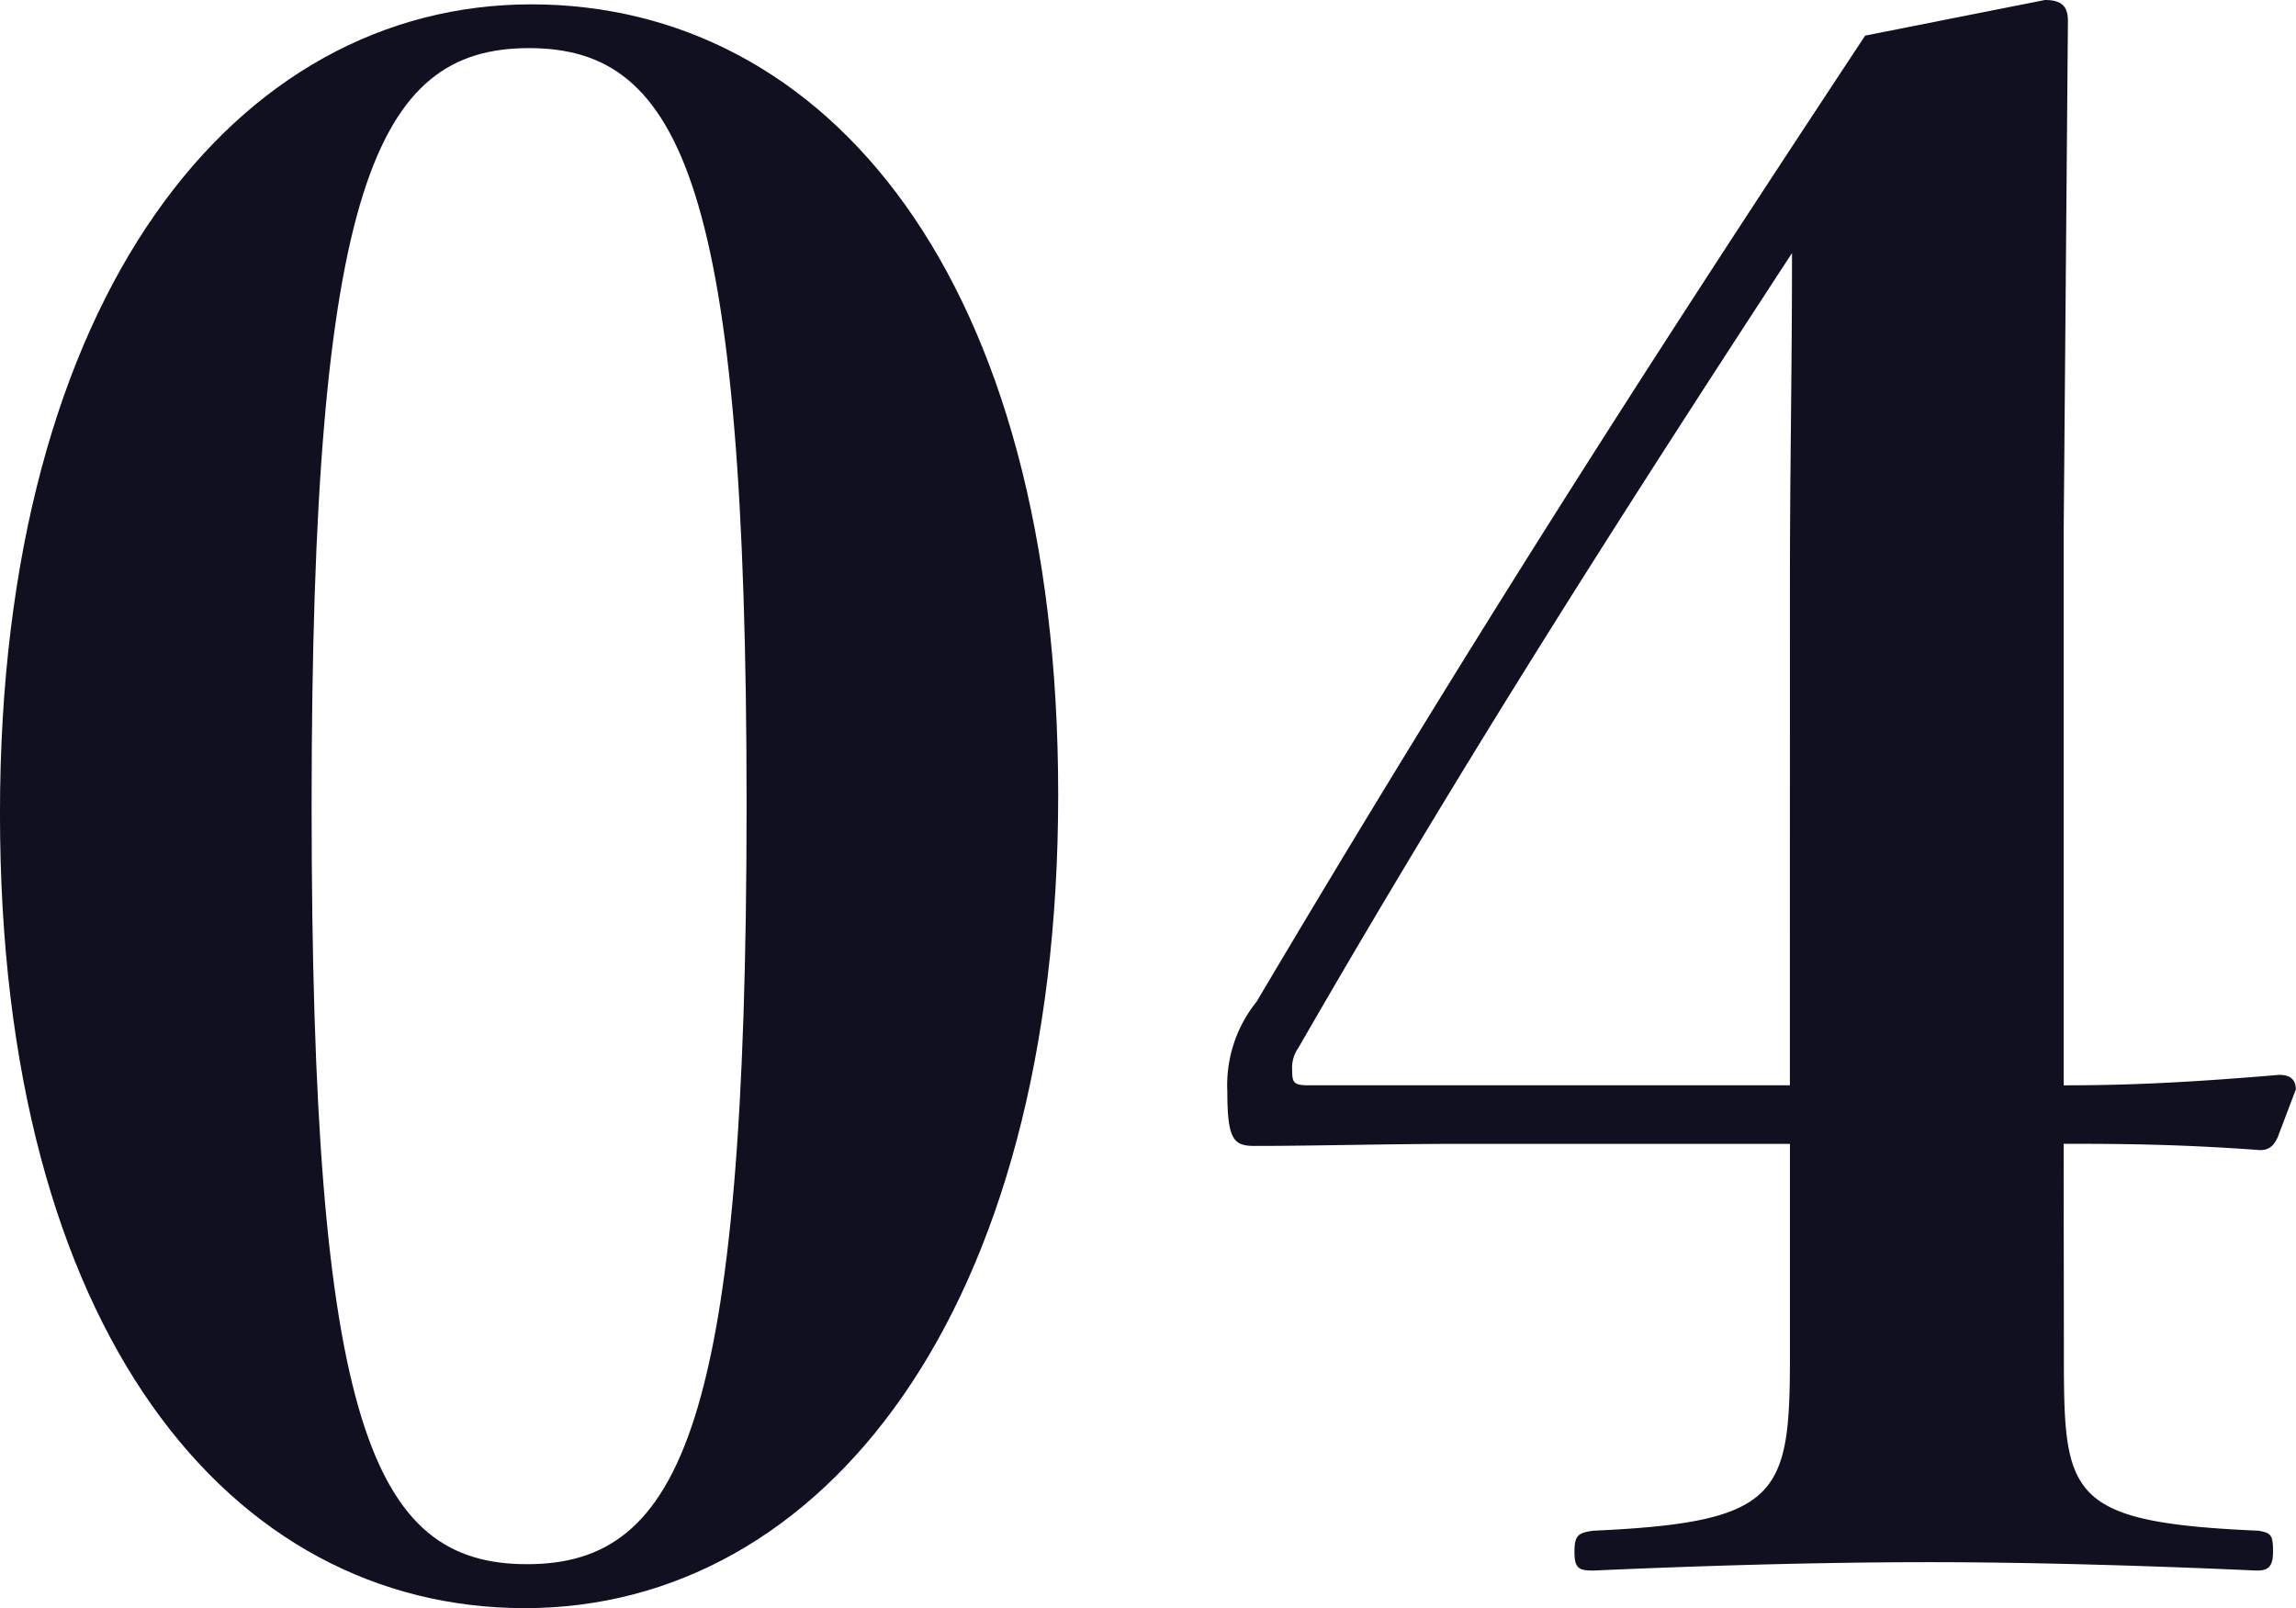
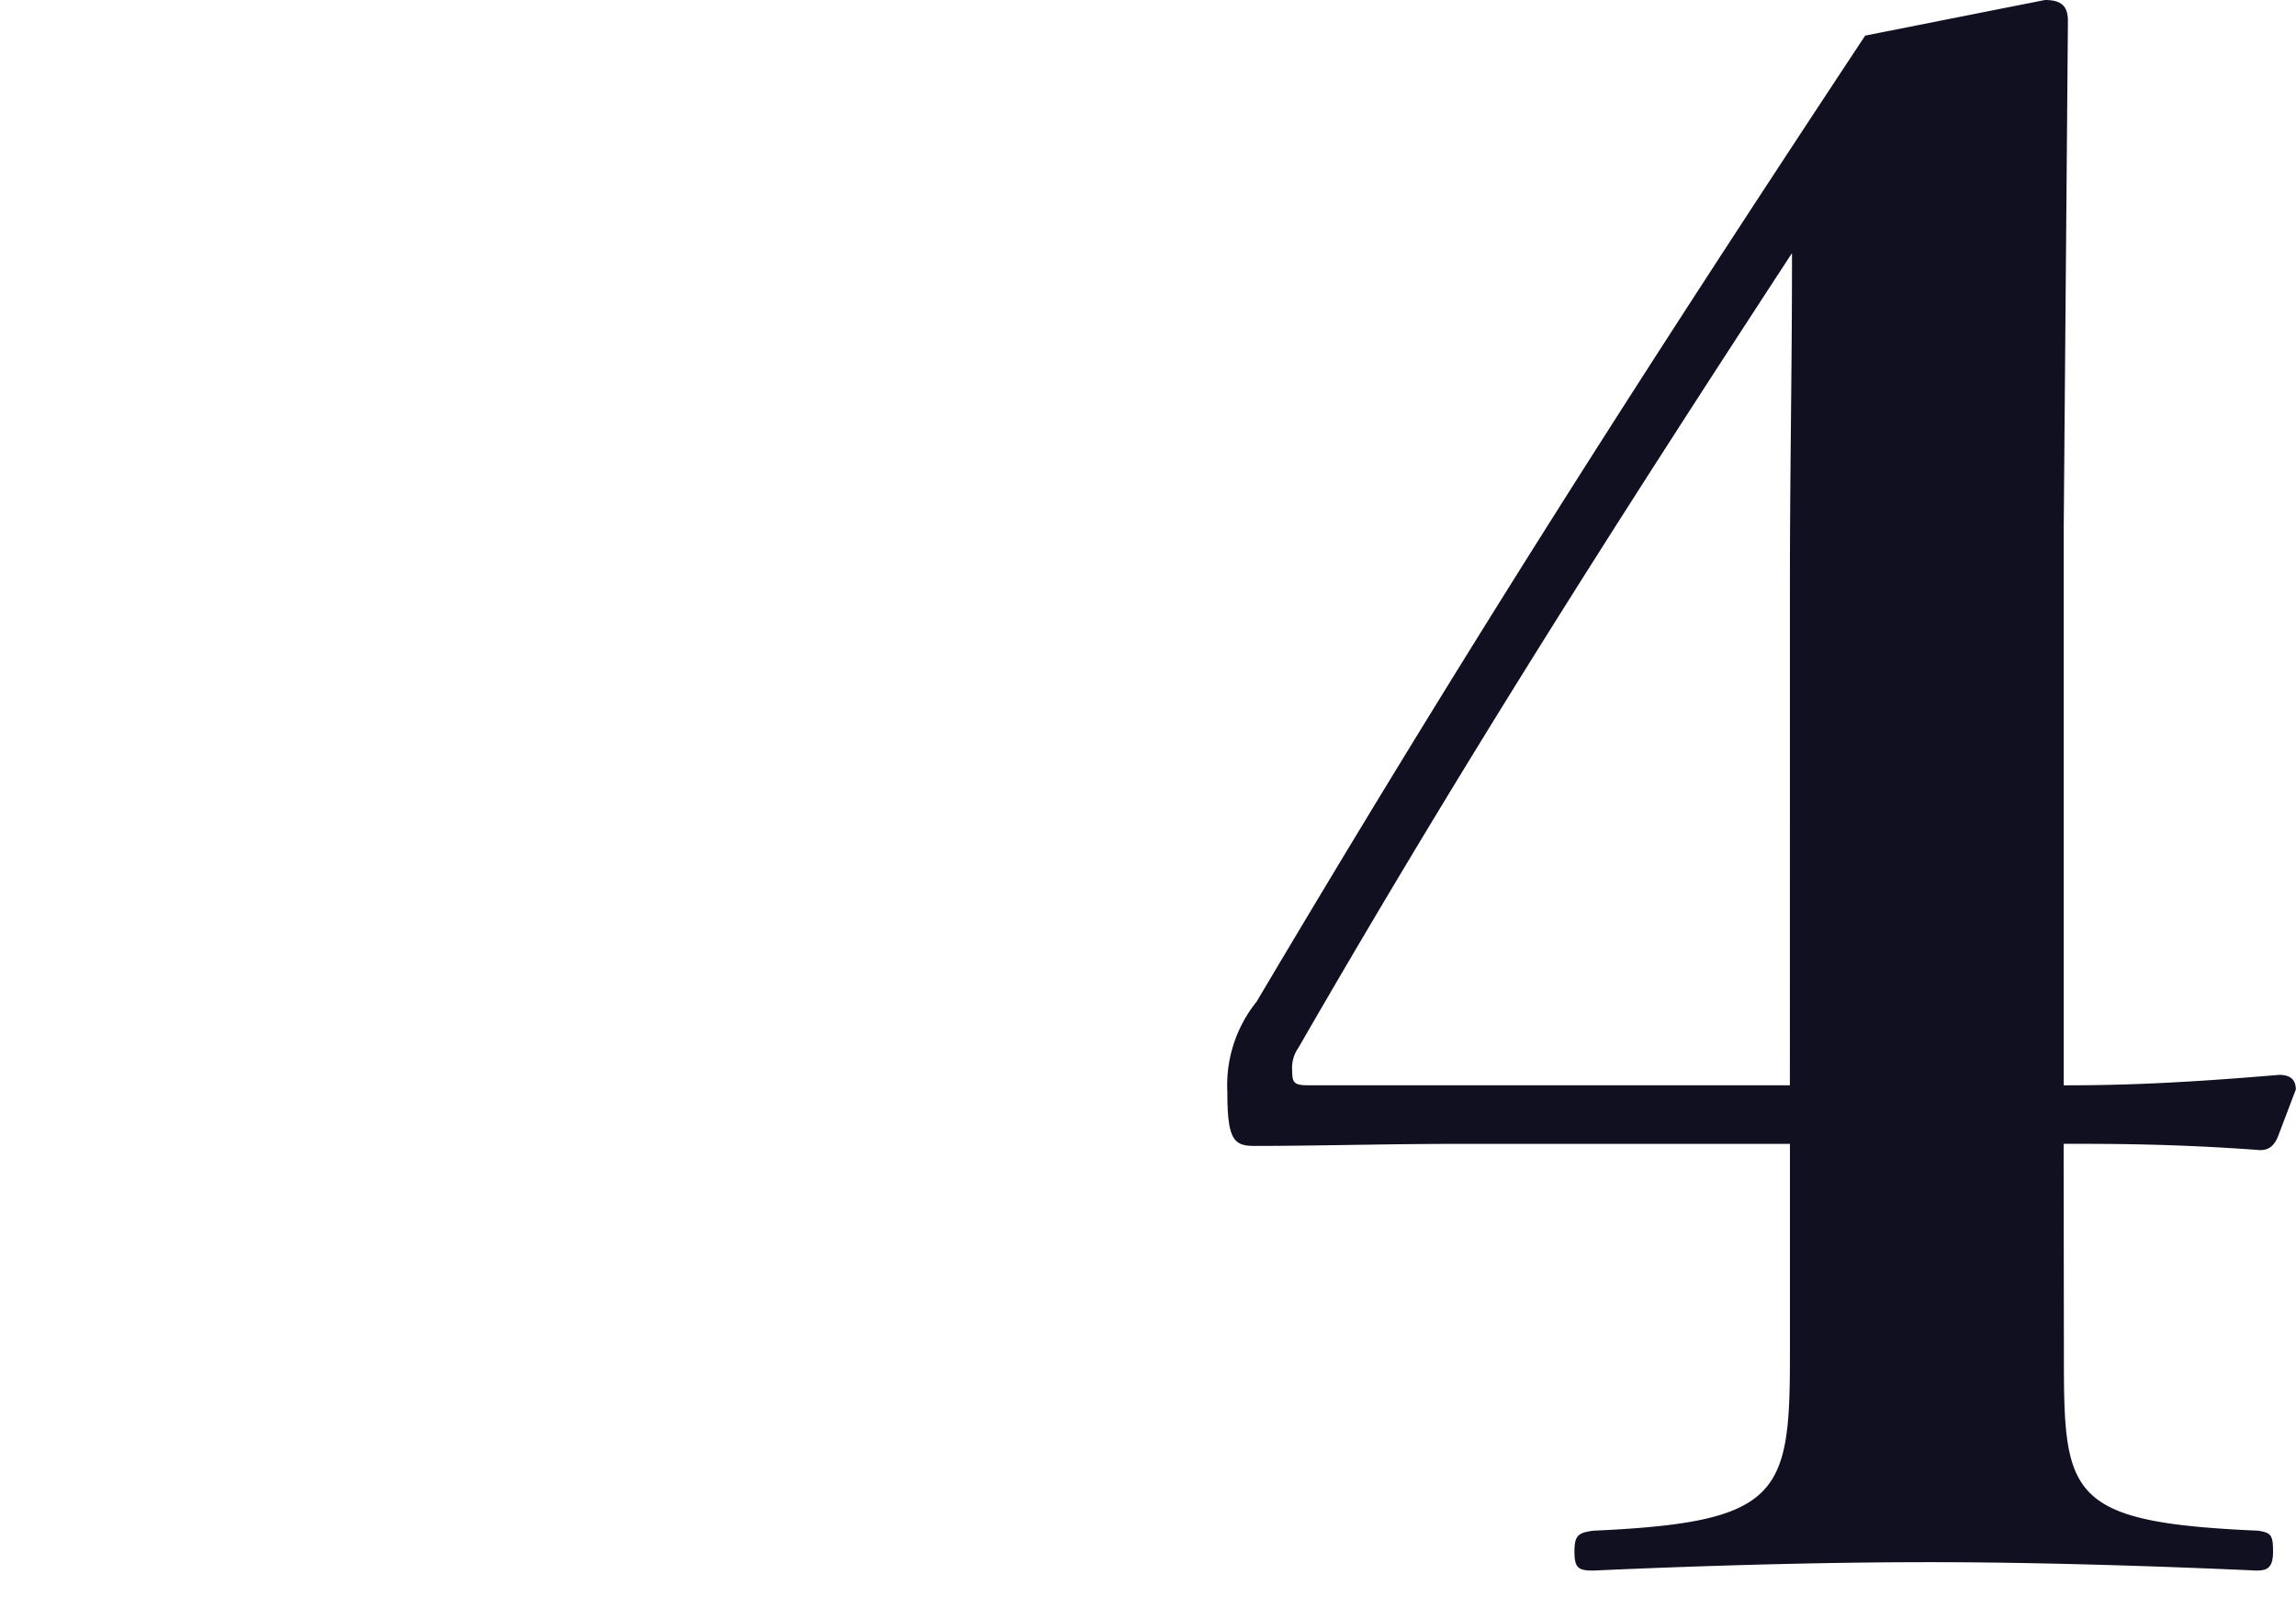
<svg xmlns="http://www.w3.org/2000/svg" width="72.812" height="51">
  <g fill="#101021" data-name="グループ 133">
-     <path d="M33.558 25.202c0 16.447-7.493 25.8-16.913 25.8-9.35 0-16.646-8.753-16.646-25.2S7.494.138 16.846.138s16.712 8.617 16.712 25.064Zm-23.676.332c0 19.631 1.923 24.074 6.83 24.074s6.964-4.443 6.964-24.074-2.056-24.008-6.9-24.008-6.894 4.378-6.894 24.008Z" data-name="パス 3897" />
    <path d="M65.451 42.91c0 4.509.066 5.371 6.167 5.636.4.067.466.133.466.664s-.2.6-.532.6c-2.918-.133-6.9-.266-10.344-.266-3.782 0-7.694.132-10.678.266-.464 0-.6-.067-.6-.6s.135-.6.6-.664c5.9-.265 6.233-1.126 6.233-5.505v-6.764H46.484c-2.586 0-4.71.066-6.7.066-.663 0-.862-.2-.862-1.724a4.216 4.216 0 0 1 .928-2.851c6.565-11.075 12.2-19.9 19.3-30.639L64.85 0c.53 0 .729.2.729.665l-.133 16.049v17.707c1.857 0 3.713-.067 6.832-.332.332 0 .528.133.528.464l-.528 1.392c-.135.4-.334.531-.6.531-2.721-.2-4.644-.2-6.235-.2Zm-8.688-24.34c0-3.845.066-6.633.066-10.544-5.5 8.423-10.413 16.114-15.651 25.2a1.11 1.11 0 0 0-.2.729c0 .4.068.465.531.465h15.253Z" data-name="パス 3898" />
  </g>
</svg>